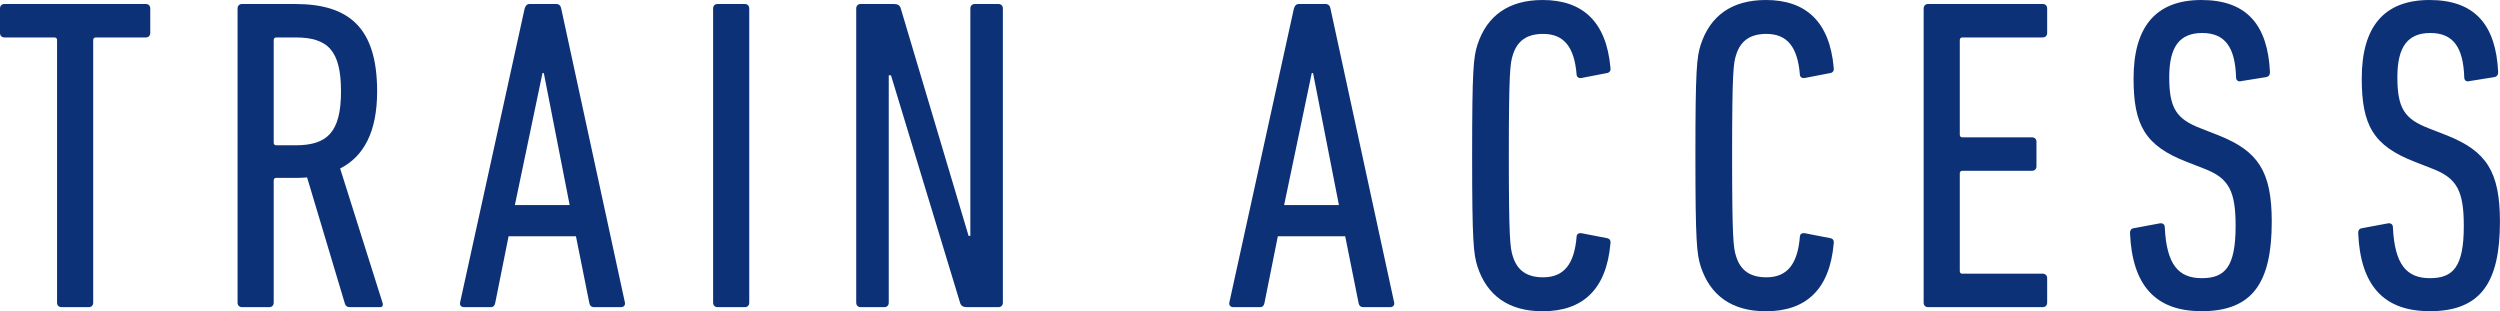
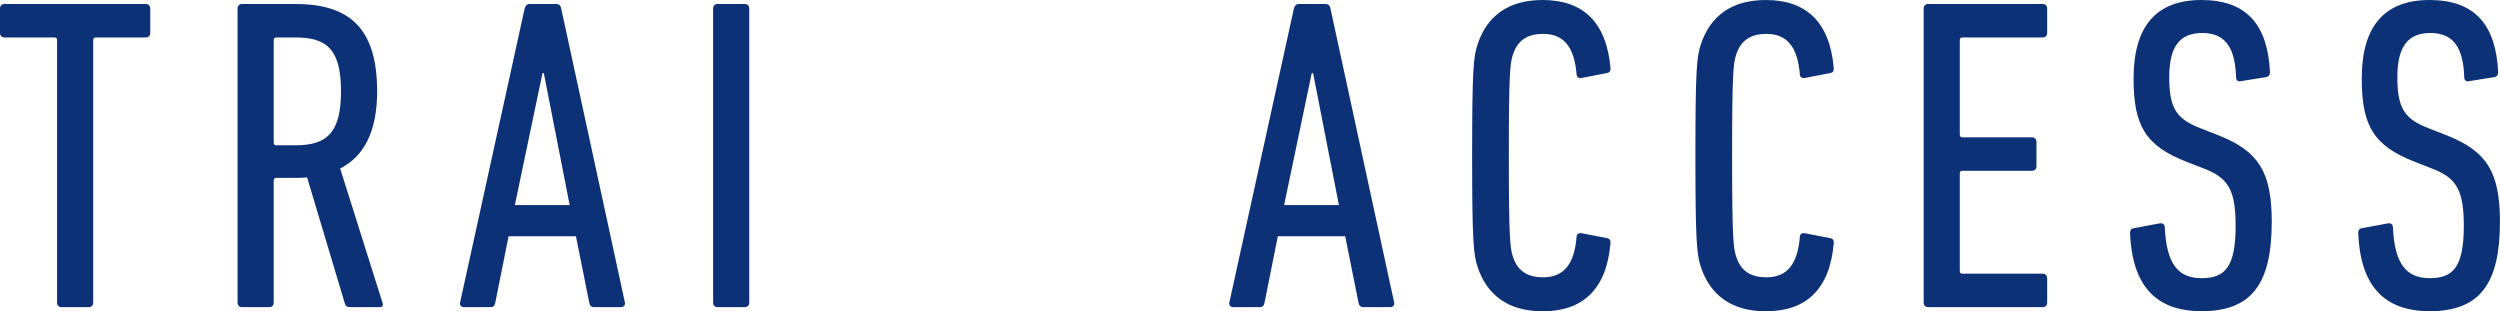
<svg xmlns="http://www.w3.org/2000/svg" id="_レイヤー_2" viewBox="0 0 43.724 5.442">
  <defs>
    <style>.cls-1{fill:#0d3177;}</style>
  </defs>
  <g id="_レイヤー_1-2">
    <path class="cls-1" d="m1.076,5.372c-.047,0-.078-.031-.078-.078V.702c0-.031-.016-.047-.047-.047H.078c-.047,0-.078-.031-.078-.078V.148c0-.047.031-.078.078-.078h2.472c.047,0,.078.031.078.078v.429c0,.047-.031.078-.078.078h-.873c-.031,0-.047.016-.047.047v4.592c0,.047-.031.078-.078.078h-.476Z" />
    <path class="cls-1" d="m6.12,5.372c-.047,0-.07-.016-.086-.055l-.663-2.214c-.069.008-.147.008-.218.008h-.32c-.03,0-.046.016-.046.047v2.136c0,.047-.031.078-.078.078h-.476c-.047,0-.078-.031-.078-.078V.148c0-.047.031-.078.078-.078h.928c.936,0,1.435.406,1.435,1.528,0,.709-.234,1.139-.647,1.349l.741,2.347c.016.039,0,.078-.039.078h-.53Zm-.156-3.774c0-.717-.233-.943-.795-.943h-.336c-.03,0-.046.016-.046.047v1.793c0,.031.016.046.046.046h.336c.546,0,.795-.218.795-.943Z" />
    <path class="cls-1" d="m9.176.148c.016-.047.039-.078.086-.078h.468c.047,0,.077.031.085.078l1.115,5.146c.008.047-.023.078-.07.078h-.468c-.055,0-.078-.031-.086-.078l-.233-1.162h-1.178l-.233,1.162c-.008.047-.031.078-.078.078h-.468c-.047,0-.078-.031-.07-.078L9.176.148Zm.787,3.438l-.452-2.308h-.023l-.483,2.308h.959Z" />
    <path class="cls-1" d="m12.472.148c0-.047.031-.078.078-.078h.476c.047,0,.078.031.078.078v5.146c0,.047-.031.078-.078.078h-.476c-.047,0-.078-.031-.078-.078V.148Z" />
-     <path class="cls-1" d="m14.975.148c0-.047.031-.078.078-.078h.584c.062,0,.102.023.117.078l1.186,3.977h.031V.148c0-.047.031-.078.078-.078h.413c.047,0,.078.031.078.078v5.146c0,.047-.031.078-.078.078h-.554c-.062,0-.102-.023-.117-.078l-1.208-3.977h-.039v3.977c0,.047-.031.078-.078.078h-.413c-.047,0-.078-.031-.078-.078V.148Z" />
    <path class="cls-1" d="m22.63.148c.016-.047.039-.078.086-.078h.468c.047,0,.077.031.085.078l1.115,5.146c.008.047-.023.078-.07.078h-.468c-.055,0-.078-.031-.086-.078l-.233-1.162h-1.178l-.233,1.162c-.008.047-.031.078-.078.078h-.468c-.047,0-.078-.031-.07-.078L22.63.148Zm.787,3.438l-.452-2.308h-.023l-.483,2.308h.959Z" />
    <path class="cls-1" d="m25.747,2.721c0-1.505.023-1.723.094-1.942.164-.499.538-.779,1.139-.779.694,0,1.115.374,1.186,1.185.008.055-.016.085-.062.093l-.444.086c-.047.008-.086-.016-.086-.062-.039-.476-.219-.709-.585-.709-.28,0-.452.117-.53.367-.047.148-.07.296-.07,1.762,0,1.466.023,1.614.07,1.762.078.25.25.366.53.366.366,0,.546-.234.585-.709,0-.047.039-.07.086-.062l.444.086c.047.008.07.039.062.093-.07.811-.491,1.186-1.186,1.186-.601,0-.975-.281-1.139-.78-.07-.218-.094-.437-.094-1.941Z" />
    <path class="cls-1" d="m29.652,2.721c0-1.505.023-1.723.094-1.942.164-.499.538-.779,1.139-.779.694,0,1.115.374,1.186,1.185.008.055-.016.085-.062.093l-.444.086c-.047.008-.086-.016-.086-.062-.039-.476-.219-.709-.585-.709-.28,0-.452.117-.53.367-.047.148-.07.296-.07,1.762,0,1.466.023,1.614.07,1.762.078.25.25.366.53.366.366,0,.546-.234.585-.709,0-.047.039-.07.086-.062l.444.086c.047.008.07.039.062.093-.07.811-.491,1.186-1.186,1.186-.601,0-.975-.281-1.139-.78-.07-.218-.094-.437-.094-1.941Z" />
    <path class="cls-1" d="m33.644.148c0-.047.031-.078.078-.078h2.004c.047,0,.078.031.078.078v.429c0,.047-.031.078-.078.078h-1.403c-.031,0-.047.016-.047.047v1.653c0,.031.016.047.047.047h1.217c.046,0,.077.031.077.078v.429c0,.047-.031.078-.077.078h-1.217c-.031,0-.047.016-.047.046v1.708c0,.031.016.046.047.046h1.403c.047,0,.078.031.078.078v.429c0,.047-.031.078-.078.078h-2.004c-.047,0-.078-.031-.078-.078V.148Z" />
    <path class="cls-1" d="m38.501,5.442c-.804,0-1.209-.452-1.248-1.365,0-.047.016-.078.062-.085l.46-.086c.055-.008.086.023.086.07.031.655.241.889.647.889.405,0,.592-.195.592-.912,0-.608-.116-.834-.537-.998l-.32-.125c-.725-.281-.928-.639-.928-1.458,0-.904.39-1.372,1.186-1.372.795,0,1.161.437,1.2,1.263,0,.047-.023.078-.07.086l-.437.07c-.047.016-.086-.016-.086-.062-.015-.522-.187-.78-.592-.78-.391,0-.577.234-.577.772,0,.546.125.733.554.897l.319.125c.679.273.92.624.92,1.505,0,1.068-.335,1.567-1.231,1.567Z" />
    <path class="cls-1" d="m42.491,5.442c-.803,0-1.208-.452-1.247-1.365,0-.047.016-.078.062-.085l.46-.086c.055-.008.085.023.085.07.031.655.242.889.647.889s.593-.195.593-.912c0-.608-.117-.834-.538-.998l-.319-.125c-.726-.281-.928-.639-.928-1.458,0-.904.39-1.372,1.185-1.372.796,0,1.162.437,1.201,1.263,0,.047-.023.078-.07.086l-.437.07c-.047.016-.086-.016-.086-.062-.016-.522-.188-.78-.593-.78-.39,0-.577.234-.577.772,0,.546.125.733.554.897l.32.125c.678.273.92.624.92,1.505,0,1.068-.336,1.567-1.232,1.567Z" />
  </g>
</svg>